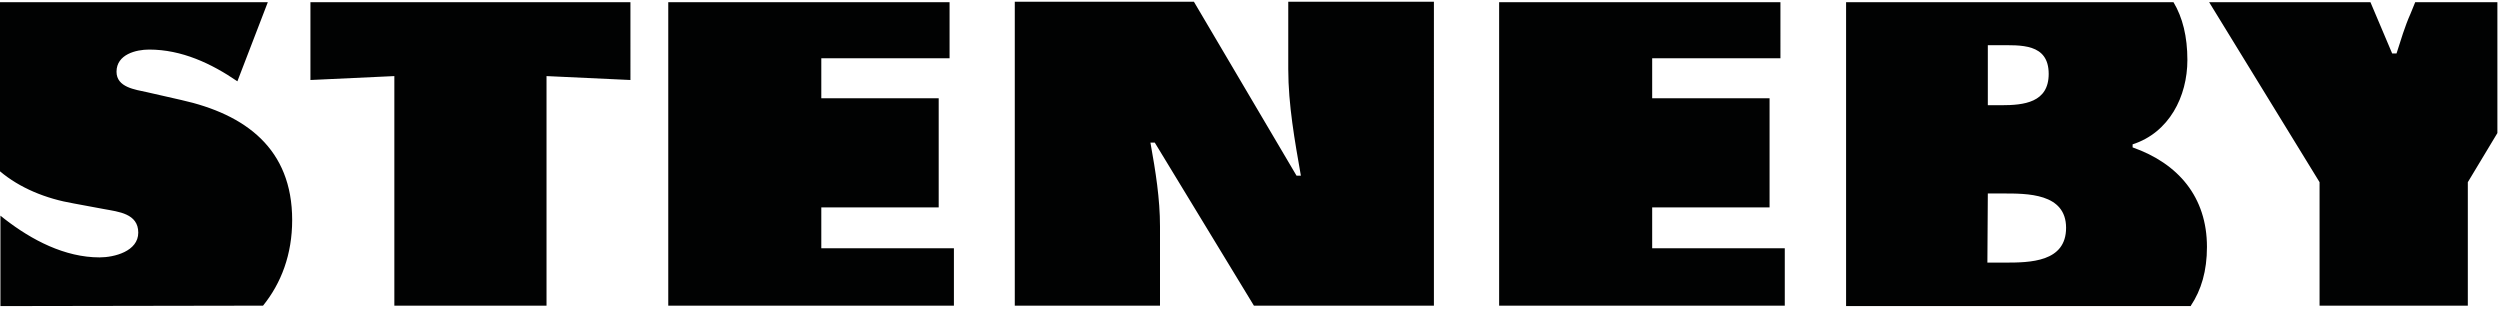
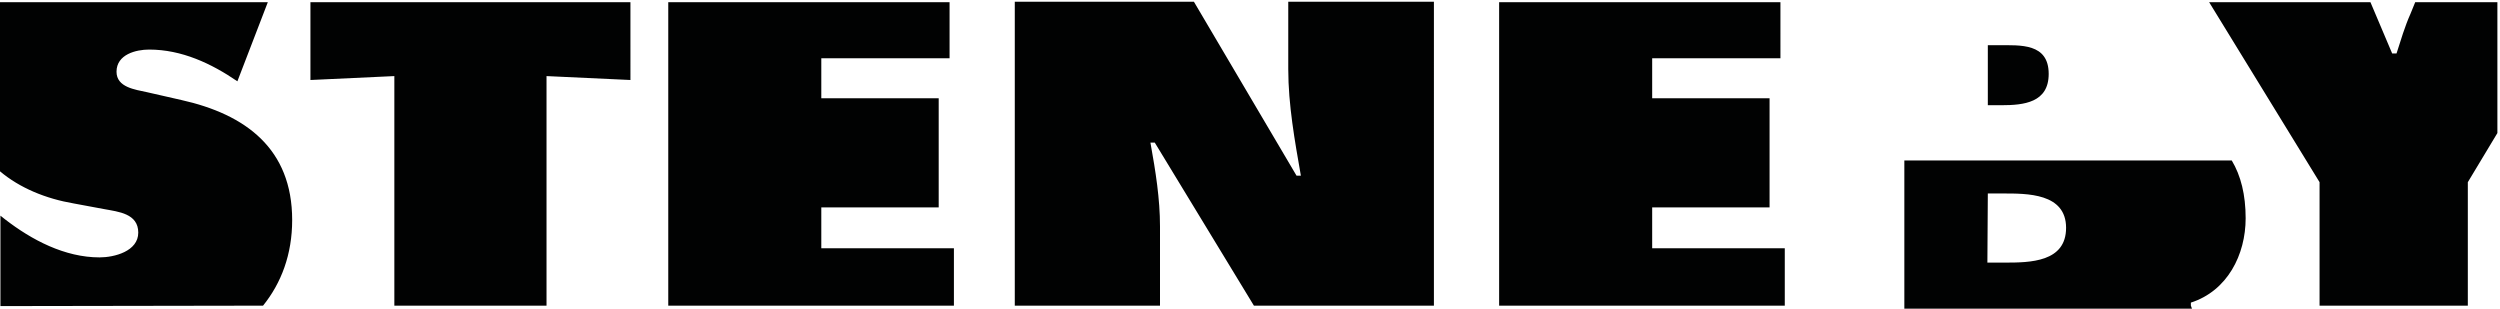
<svg xmlns="http://www.w3.org/2000/svg" width="575" height="71">
-   <path d="M60.5 70.3c4.2-5.2 6.7-11.8 6.7-19.7 0-16.4-10.7-24.3-25.5-27.6l-7.9-1.8c-2.7-.6-7-1.1-7-4.7 0-4 4.5-5.1 7.5-5.1 7.5 0 14.3 3.2 20.3 7.3l7-18.2H0v38.9c4.5 3.8 10.5 6.3 17 7.4l7 1.3c3.2.6 7.8 1 7.8 5.4 0 4.3-5.5 5.7-8.9 5.7-8 0-15.6-4-21.8-8.8l-1-.8v20.8l60.4-.1zm30.2-52.8v52.8h35V17.5l19.3.9V.5H71.4v17.9l19.3-.9zm128.7 52.8V57.1h-30.5v-9.4h27V22.6h-27v-9.2h29.5V.5h-64.7v69.8h65.7zm47.4 0V52.1c0-6.4-1-12.6-2.2-19.3h1l22.8 37.5h41.4V.4h-33.5v15.5c0 8.2 1.5 16.5 2.9 24.5h-1L274.6.4h-41.2v69.9h33.4zm143.7 0V57.1H380v-9.4h27V22.6h-27v-9.2h29.5V.5h-64.7v69.8h65.7zm93.4 0c2.4-3.6 3.7-8 3.7-13.5 0-11.5-6.6-19.2-17.1-22.9v-.7c8.4-2.7 12.6-11 12.6-19.4 0-5.4-1.1-9.8-3.2-13.3h-75.3v69.9h79.3v-.1zm-46.7-46.1V10.4h2.4c5.1 0 11.6-.5 11.6 6.6 0 6.6-5.7 7.2-10.9 7.2h-3.1zm0 20.3h3.4c5.6 0 14.6-.1 14.6 7.9 0 7.9-8.3 8-14.1 8h-4l.1-15.9zm76.2 25.8h34.2V41.9l6.8-11.3V.5h-18.9l-1.1 2.7c-1.3 2.9-2.2 6-3.2 9.1h-1l-5-11.8h-37.1l25.4 41.4v28.4h-.1z" fill="#010202" fill-rule="evenodd" />
+   <path d="M60.5 70.3c4.2-5.2 6.7-11.8 6.7-19.7 0-16.4-10.7-24.3-25.5-27.6l-7.9-1.8c-2.7-.6-7-1.1-7-4.7 0-4 4.5-5.1 7.5-5.1 7.5 0 14.3 3.2 20.3 7.3l7-18.2H0v38.9c4.5 3.8 10.5 6.3 17 7.4l7 1.3c3.2.6 7.8 1 7.8 5.4 0 4.3-5.5 5.7-8.9 5.7-8 0-15.6-4-21.8-8.8l-1-.8v20.8l60.4-.1zm30.2-52.8v52.8h35V17.5l19.3.9V.5H71.4v17.9l19.3-.9zm128.7 52.8V57.1h-30.5v-9.4h27V22.6h-27v-9.2h29.5V.5h-64.7v69.8h65.7zm47.4 0V52.1c0-6.4-1-12.6-2.2-19.3h1l22.8 37.5h41.4V.4h-33.5v15.5c0 8.2 1.5 16.5 2.9 24.5h-1L274.6.4h-41.2v69.9h33.4zm143.7 0V57.1H380v-9.4h27V22.6h-27v-9.2h29.5V.5h-64.7v69.8h65.7zm93.4 0v-.7c8.4-2.7 12.6-11 12.6-19.4 0-5.4-1.1-9.8-3.2-13.3h-75.3v69.9h79.3v-.1zm-46.7-46.1V10.4h2.4c5.1 0 11.6-.5 11.6 6.6 0 6.6-5.7 7.2-10.9 7.2h-3.1zm0 20.3h3.4c5.6 0 14.6-.1 14.6 7.9 0 7.9-8.3 8-14.1 8h-4l.1-15.9zm76.2 25.8h34.2V41.9l6.8-11.3V.5h-18.9l-1.1 2.7c-1.3 2.9-2.2 6-3.2 9.1h-1l-5-11.8h-37.1l25.4 41.4v28.4h-.1z" fill="#010202" fill-rule="evenodd" />
</svg>